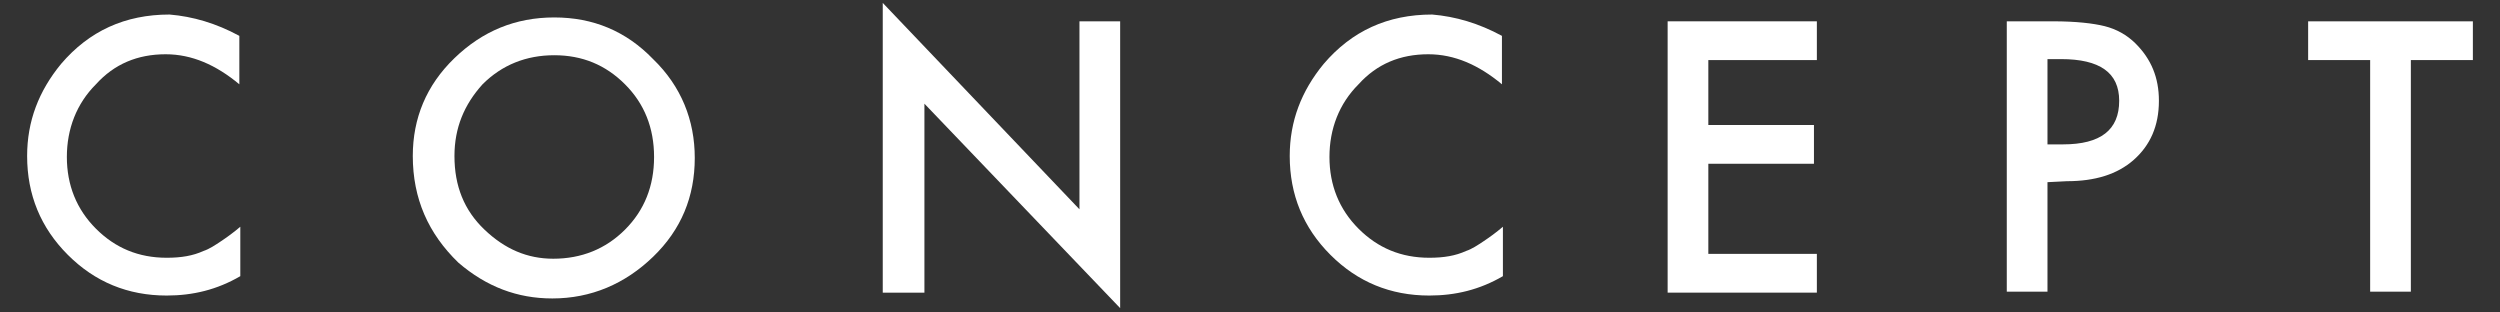
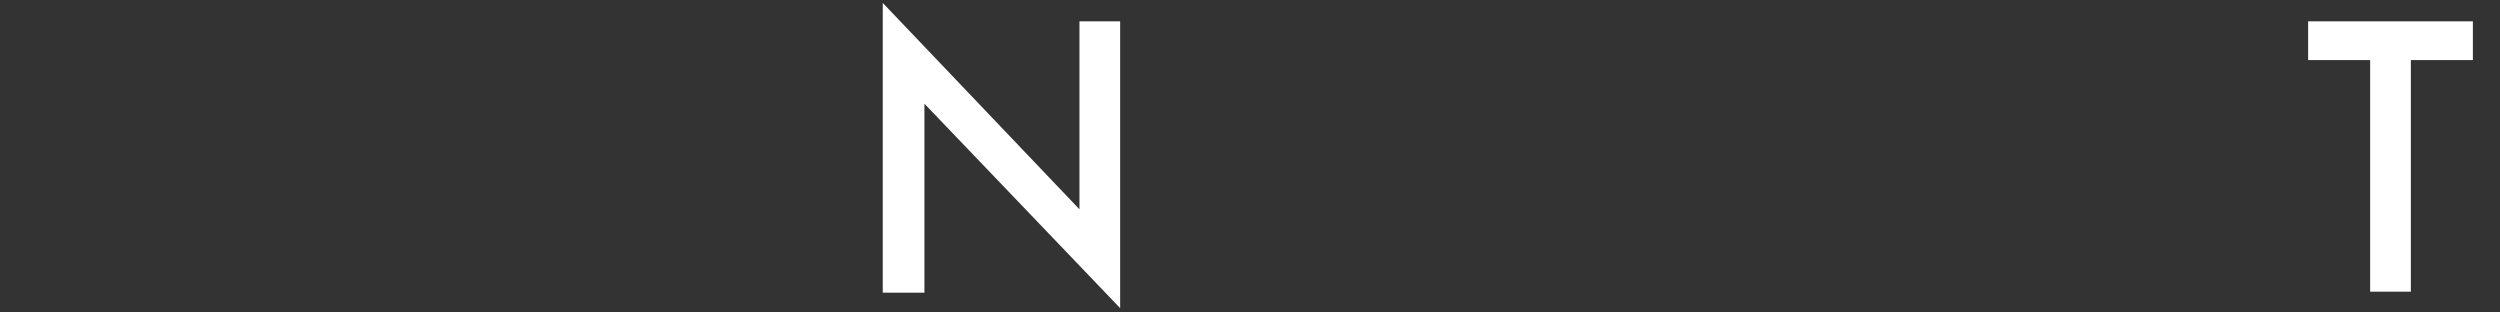
<svg xmlns="http://www.w3.org/2000/svg" version="1.1" id="レイヤー_1" x="0px" y="0px" viewBox="0 0 258 32.2" style="enable-background:new 0 0 258 32.2;" xml:space="preserve">
  <rect x="0" y="0" width="258" height="32.2" fill="#333333" stroke="none" />
  <style type="text/css">
	.st0{fill:#FFFFFF;}
</style>
  <g>
-     <path class="st0" d="M24.7,3.7v5c-2.4-2-4.9-3.1-7.6-3.1c-2.9,0-5.3,1-7.2,3.1c-2,2-3,4.6-3,7.5s1,5.4,3,7.4s4.4,3,7.3,3   c1.5,0,2.7-0.2,3.8-0.7c0.6-0.2,1.2-0.6,1.8-1c0.6-0.4,1.3-0.9,2-1.5v5.1c-2.4,1.4-4.9,2-7.6,2c-4,0-7.4-1.4-10.2-4.2   s-4.2-6.2-4.2-10.2c0-3.6,1.2-6.7,3.5-9.5c2.9-3.4,6.6-5.1,11.2-5.1C19.9,1.7,22.3,2.4,24.7,3.7z" />
-     <path class="st0" d="M42.6,16.1c0-3.9,1.4-7.3,4.3-10.1s6.3-4.2,10.3-4.2s7.4,1.4,10.2,4.3c2.9,2.8,4.3,6.3,4.3,10.2   c0,4-1.4,7.4-4.3,10.2S61,30.8,57,30.8c-3.6,0-6.8-1.2-9.7-3.7C44.2,24.1,42.6,20.5,42.6,16.1z M46.9,16.1c0,3.1,1,5.6,3.1,7.6   s4.4,3,7.1,3c2.9,0,5.4-1,7.4-3s3-4.5,3-7.5s-1-5.5-3-7.5s-4.4-3-7.3-3s-5.4,1-7.4,3C47.9,10.8,46.9,13.2,46.9,16.1z" />
    <path class="st0" d="M91.1,30.1V0.3l20.3,21.3V2.2h4.2v29.6L95.4,10.7v19.5H91.1z" />
-     <path class="st0" d="M187.5,6.2h-11.2v6.7h10.9v4h-10.9v9.3h11.2v4h-15.4v-28h15.4V6.2z" />
-     <path class="st0" d="M211.3,18.8v11.3h-4.2V2.2h4.8c2.3,0,4.1,0.2,5.3,0.5s2.3,0.9,3.2,1.8c1.6,1.6,2.4,3.5,2.4,5.9   c0,2.6-0.9,4.6-2.6,6.1c-1.7,1.5-4,2.2-6.9,2.2L211.3,18.8L211.3,18.8z M211.3,14.9h1.6c3.9,0,5.8-1.5,5.8-4.5c0-2.9-2-4.3-6-4.3   h-1.4L211.3,14.9L211.3,14.9z" />
    <path class="st0" d="M248.8,6.2v23.9h-4.2V6.2h-6.4v-4h17v4H248.8z" />
-     <path class="st0" d="M155,3.7v5c-2.4-2-4.9-3.1-7.6-3.1c-2.9,0-5.3,1-7.2,3.1c-2,2-3,4.6-3,7.5s1,5.4,3,7.4s4.4,3,7.3,3   c1.5,0,2.7-0.2,3.8-0.7c0.6-0.2,1.2-0.6,1.8-1c0.6-0.4,1.3-0.9,2-1.5v5.1c-2.4,1.4-4.9,2-7.6,2c-4,0-7.4-1.4-10.2-4.2   c-2.8-2.8-4.2-6.2-4.2-10.2c0-3.6,1.2-6.7,3.5-9.5c2.9-3.4,6.6-5.1,11.2-5.1C150.2,1.7,152.6,2.4,155,3.7z" />
  </g>
</svg>